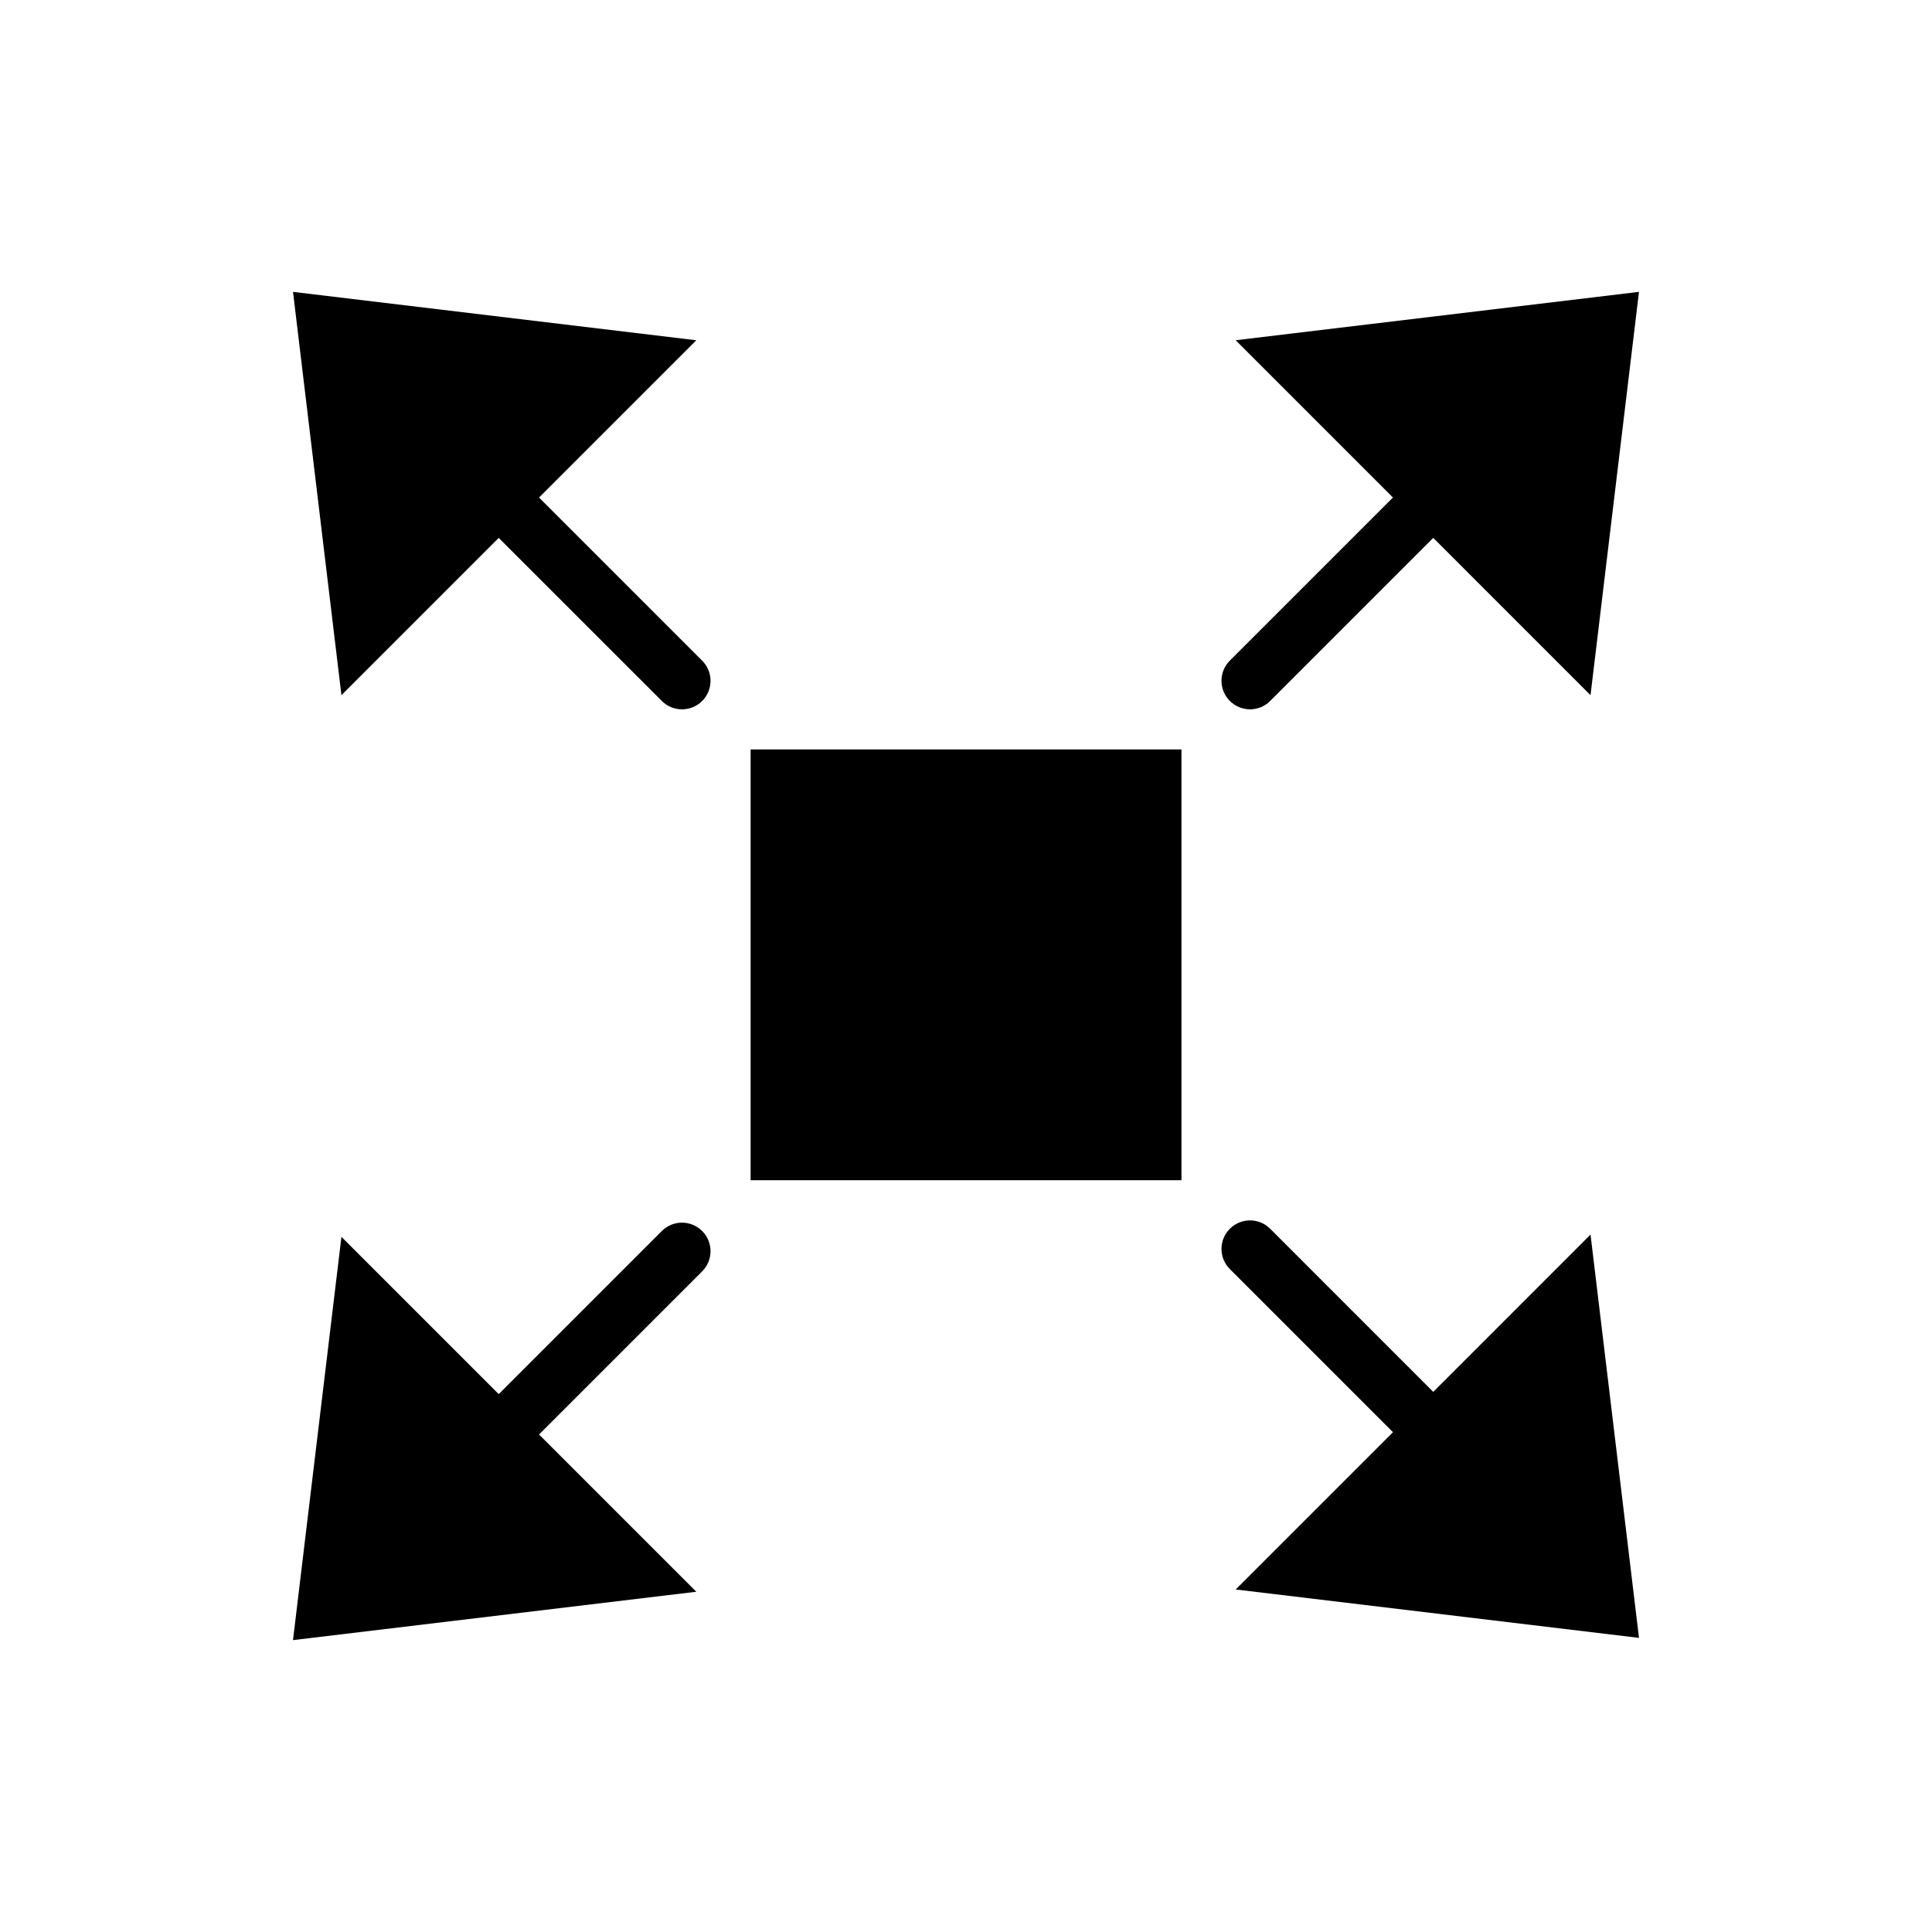
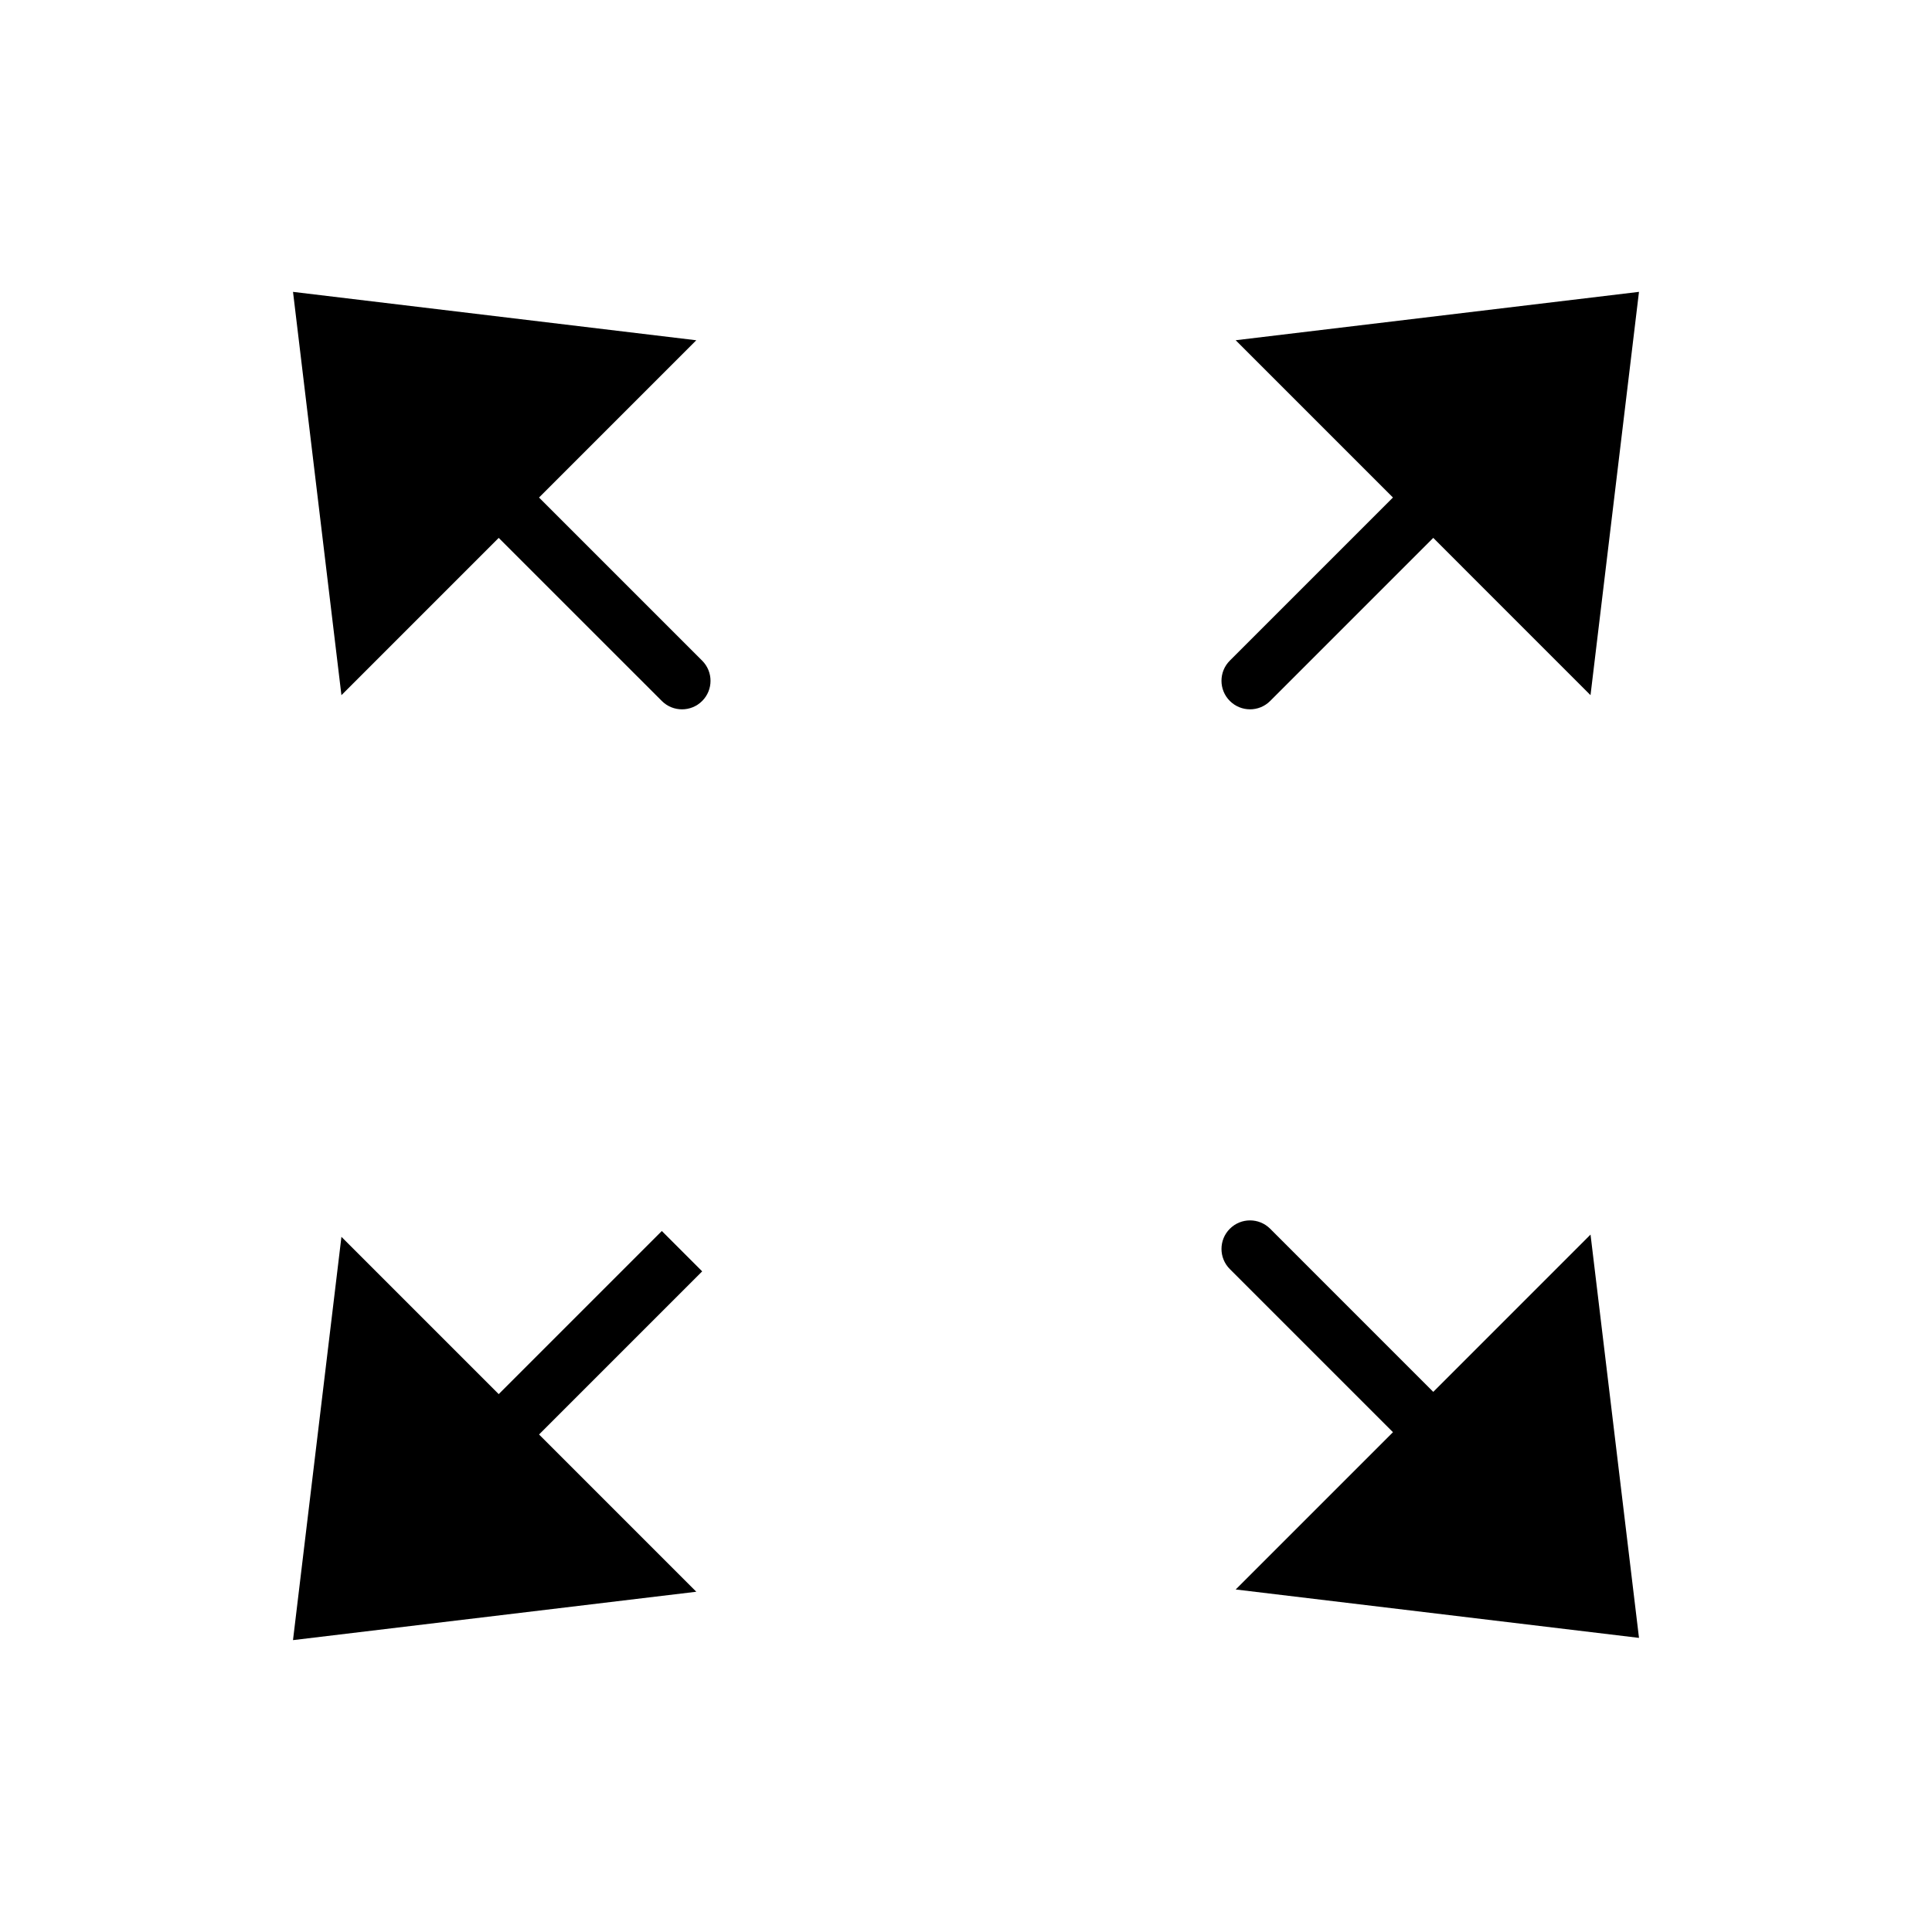
<svg xmlns="http://www.w3.org/2000/svg" fill="#000000" width="800px" height="800px" version="1.1" viewBox="144 144 512 512">
  <g>
-     <path d="m319.39 470.23-43.227 43.227-41.68-41.68-12.836 106.87 106.88-12.82-41.672-41.676 43.227-43.227c2.953-2.953 2.953-7.738 0-10.688-2.957-2.957-7.738-2.957-10.688-0.004z" />
-     <path d="m342.92 342.61h114.18v114.16h-114.18z" />
+     <path d="m319.39 470.23-43.227 43.227-41.68-41.68-12.836 106.87 106.88-12.82-41.672-41.676 43.227-43.227z" />
    <path d="m523.83 512.86-43.219-43.227c-2.953-2.953-7.734-2.953-10.688 0s-2.953 7.738 0 10.688l43.227 43.227-41.68 41.68 106.88 12.828-12.844-106.88z" />
    <path d="m475.26 331.98c1.934 0 3.871-0.734 5.344-2.211l43.223-43.223 41.676 41.68 12.844-106.88-106.88 12.82 41.676 41.68-43.223 43.223c-2.953 2.953-2.953 7.738 0 10.688 1.48 1.48 3.414 2.219 5.344 2.219z" />
    <path d="m286.85 275.85 41.672-41.676-106.87-12.824 12.832 106.88 41.68-41.684 43.23 43.223c1.477 1.477 3.41 2.211 5.344 2.211s3.871-0.734 5.344-2.211c2.953-2.949 2.953-7.734 0-10.688z" />
  </g>
</svg>